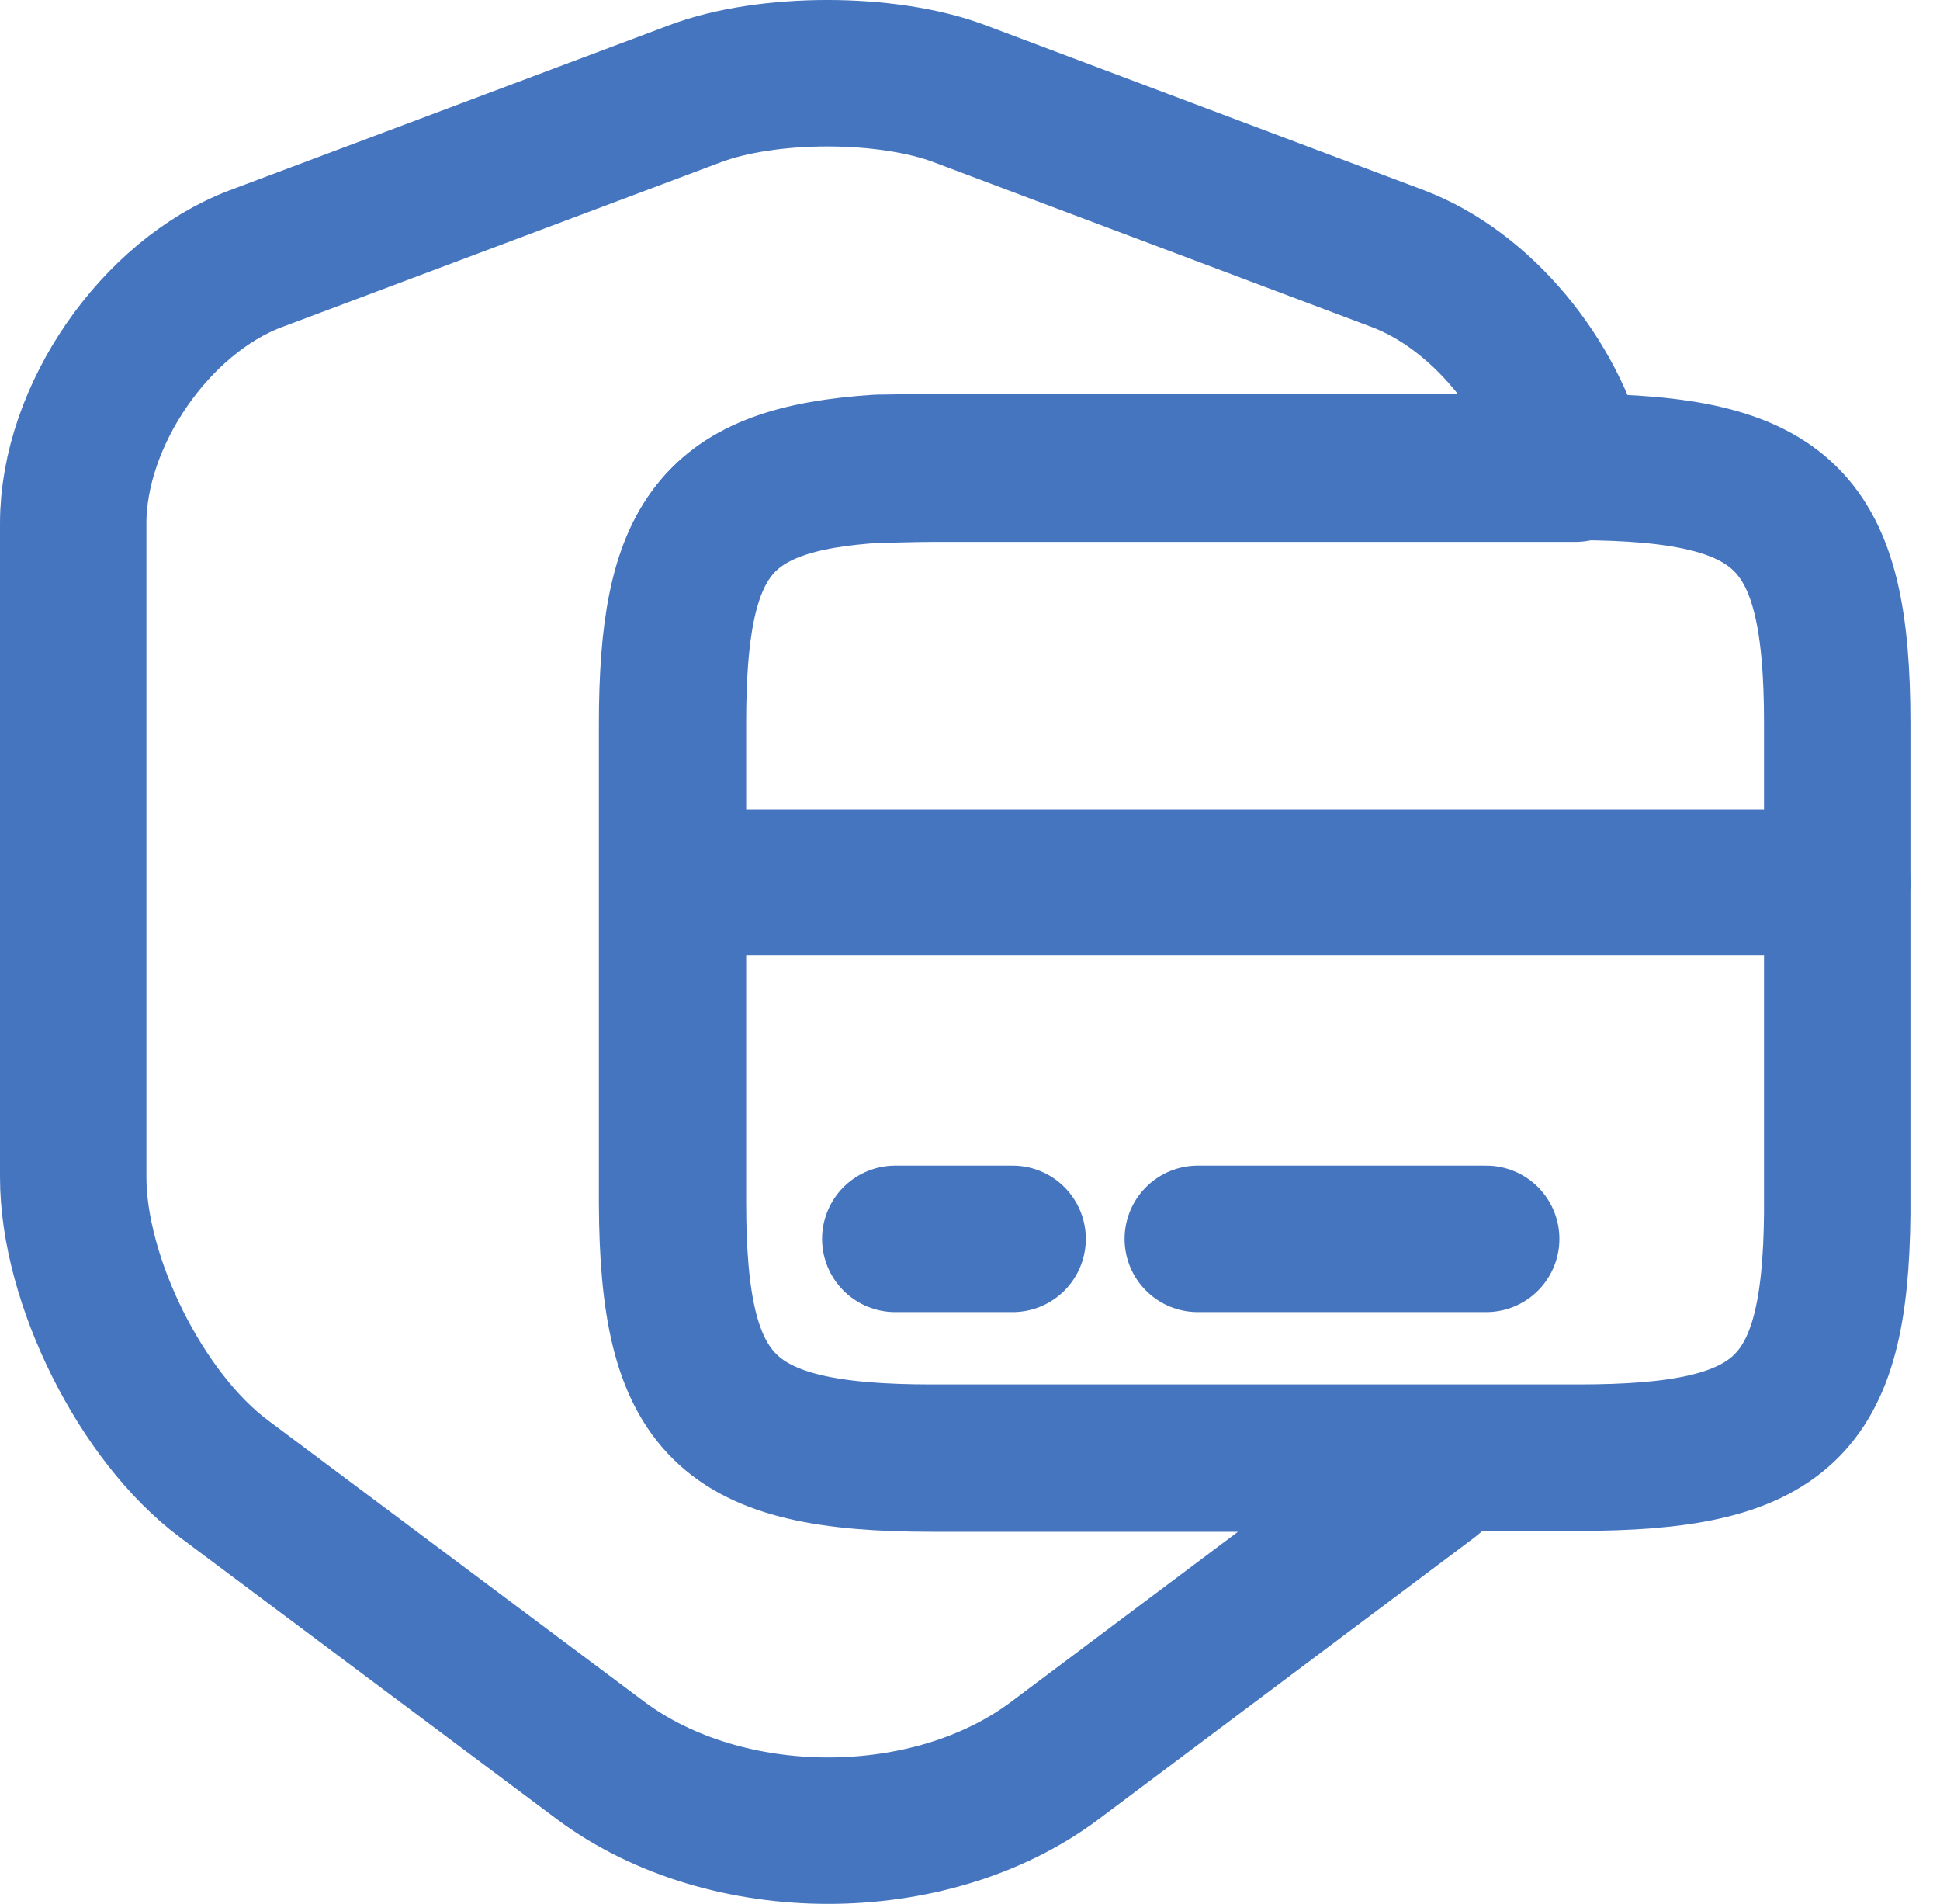
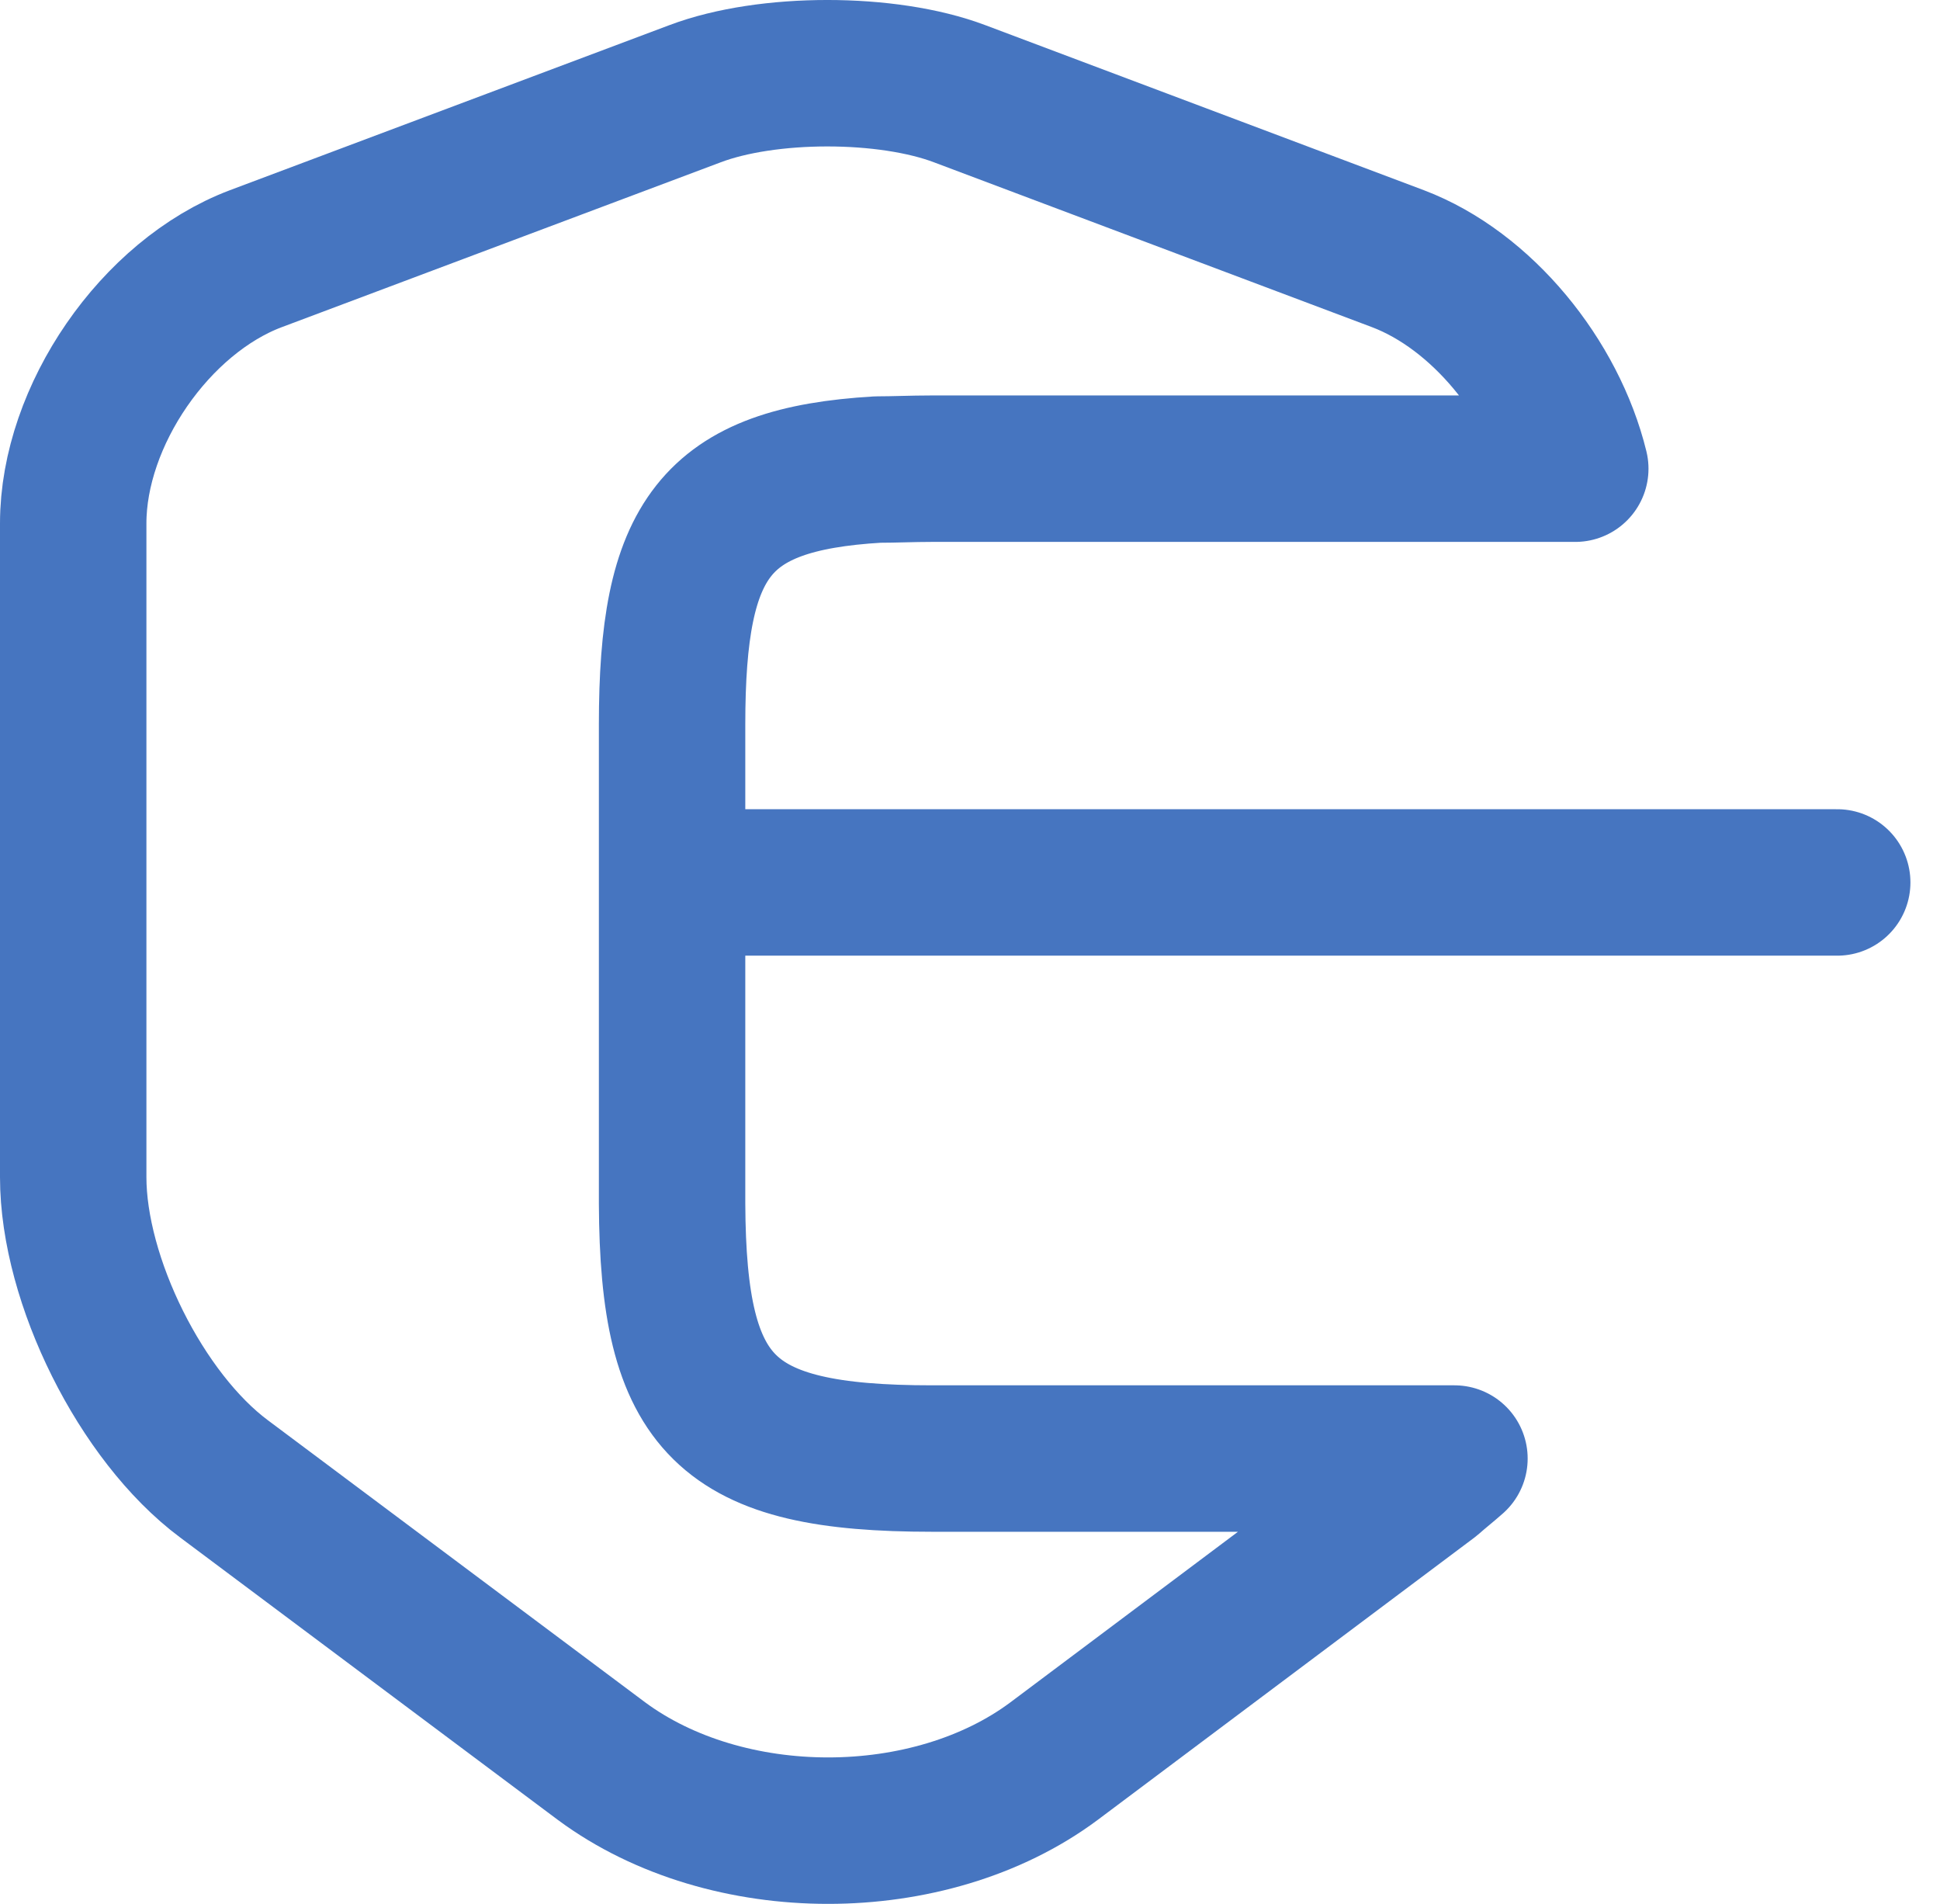
<svg xmlns="http://www.w3.org/2000/svg" width="53" height="52" viewBox="0 0 53 52" fill="none">
  <g id="Group">
    <g id="Group_2">
      <path id="Vector" d="M25.47 39.837H39.735C39.518 40.03 39.301 40.199 39.084 40.392L28.795 48.102C25.398 50.633 19.855 50.633 16.434 48.102L6.12 40.392C3.855 38.705 2 34.97 2 32.151V14.295C2 11.355 4.241 8.102 6.988 7.066L18.988 2.56C20.964 1.813 24.241 1.813 26.217 2.56L38.193 7.066C40.482 7.934 42.434 10.343 43.036 12.801H25.446C24.916 12.801 24.434 12.825 23.976 12.825C19.518 13.09 18.361 14.705 18.361 19.789V32.873C18.386 38.416 19.807 39.837 25.47 39.837Z" stroke="#4675C0" stroke-width="4" stroke-linecap="round" stroke-linejoin="round" />
    </g>
    <path id="Vector_2" d="M18.385 24.102H50.192" stroke="#4675C0" stroke-width="4" stroke-miterlimit="10" stroke-linecap="round" stroke-linejoin="round" />
-     <path id="Vector_3" d="M50.192 19.765V33.139C50.144 38.488 48.674 39.813 43.108 39.813H25.469C19.806 39.813 18.385 38.392 18.385 32.825V19.741C18.385 14.681 19.541 13.066 23.999 12.777C24.457 12.777 24.939 12.753 25.469 12.753H43.108C48.77 12.777 50.192 14.175 50.192 19.765Z" stroke="#4675C0" stroke-width="4" stroke-linecap="round" stroke-linejoin="round" />
-     <path id="Vector_4" d="M24.459 33.837H27.664" stroke="#4675C0" stroke-width="4" stroke-miterlimit="10" stroke-linecap="round" stroke-linejoin="round" />
-     <path id="Vector_5" d="M32.723 33.837H40.602" stroke="#4675C0" stroke-width="4" stroke-miterlimit="10" stroke-linecap="round" stroke-linejoin="round" />
  </g>
</svg>